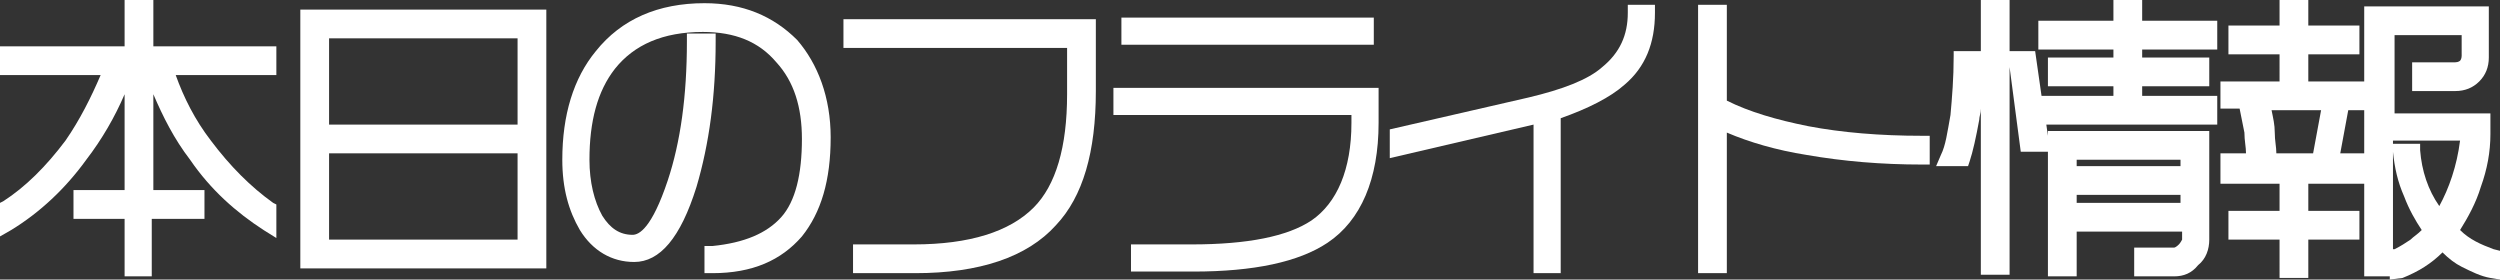
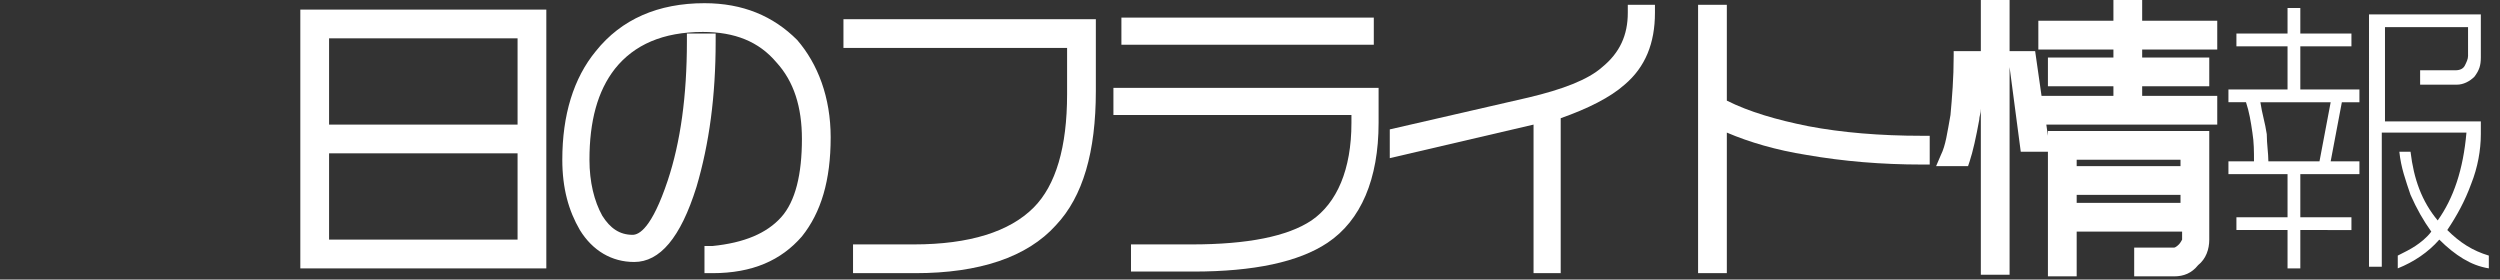
<svg xmlns="http://www.w3.org/2000/svg" version="1.1" id="レイヤー_1" x="0px" y="0px" width="156.5px" height="17.5px" viewBox="0 0 156.5 17.5" enable-background="new 0 0 156.5 17.5" xml:space="preserve">
  <rect x="0" y="0" width="156.5" height="17.5" fill="#333333" stroke="none" />
  <g>
    <g>
-       <path fill="#FFFFFF" d="M9,0.5v2.9h7.7v0.8h-6.5c0.5,1.7,1.3,3.3,2.4,4.9c1.2,1.7,2.5,3,4,4V14c-1.7-1.1-3.2-2.5-4.5-4.2    C11,8,10.1,6.1,9.5,4.2H9v8.2h3.2v0.8H9v3.6H8.3v-3.6H5.1v-0.8h3.2V4.2H7.8C7.2,6.2,6.3,8,5,9.7c-1.3,1.8-2.8,3.2-4.5,4.2V13    c1.5-1,2.8-2.3,4-4C5.6,7.5,6.4,5.9,7,4.2H0.5V3.4h7.8V0.5H9z" />
-       <path fill="#FFFFFF" d="M9.5,17.3H7.8v-3.6H4.6v-1.8h3.2v-6C7.2,7.3,6.4,8.7,5.4,10c-1.3,1.8-2.9,3.3-4.7,4.4L0,14.8v-2.1l0.2-0.1    c1.4-0.9,2.7-2.2,3.9-3.8C5,7.5,5.7,6.1,6.3,4.7H0V2.9h7.8V0h1.8v2.9h7.7v1.8H11c0.5,1.4,1.2,2.8,2.2,4.1c1.2,1.6,2.5,2.9,3.9,3.9    l0.2,0.1v2.1l-0.8-0.5c-1.7-1.1-3.3-2.5-4.6-4.4c-1-1.3-1.7-2.7-2.3-4.1v6h3.2v1.8H9.5V17.3z" />
-     </g>
+       </g>
    <g>
      <path fill="#FFFFFF" d="M33.7,1.1v15.1H19.3V1.1H33.7z M20.1,8.3h12.8V1.9H20.1V8.3z M20.1,15.5h12.8V9.1H20.1V15.5z" />
      <path fill="#FFFFFF" d="M34.2,16.8H18.8V0.6h15.4C34.2,0.6,34.2,16.8,34.2,16.8z M20.6,15h11.8V9.6H20.6V15z M20.6,7.8h11.8V2.4    H20.6V7.8z" />
    </g>
    <g>
      <path fill="#FFFFFF" d="M51.5,8.6c0,2.6-0.6,4.5-1.7,5.9c-1.2,1.4-2.9,2.1-5.2,2.1v-0.8c2.1-0.2,3.6-0.8,4.6-2    c1-1.1,1.4-2.9,1.4-5.2c0-2.1-0.6-3.8-1.7-5.1c-1.2-1.4-2.9-2-5-2c-2.7,0-4.6,0.8-5.9,2.5c-1.1,1.5-1.7,3.5-1.7,6    c0,1.5,0.3,2.7,0.9,3.7c0.6,1,1.4,1.4,2.3,1.4s1.9-1.2,2.7-3.7C43.1,9,43.5,6,43.5,2.6h0.8c0,3.3-0.4,6.3-1.2,9    c-0.9,2.9-2.1,4.3-3.4,4.3c-1.2,0-2.2-0.6-3-1.8c-0.7-1.1-1-2.5-1-4.1c0-2.7,0.6-4.9,1.9-6.5C39,1.7,41.2,0.8,44,0.8    c2.2,0,4,0.7,5.4,2.1C50.8,4.3,51.5,6.2,51.5,8.6z" />
      <path fill="#FFFFFF" d="M44.6,17.1h-0.5v-1.7h0.5c2-0.2,3.4-0.8,4.3-1.8c0.9-1,1.3-2.7,1.3-4.9c0-2-0.5-3.6-1.6-4.8    C47.5,2.6,46,2,44,2c-2.5,0-4.3,0.8-5.5,2.3c-1.1,1.4-1.6,3.3-1.6,5.7c0,1.4,0.3,2.6,0.8,3.5c0.5,0.8,1.1,1.2,1.9,1.2    c0.4,0,1.2-0.4,2.2-3.4C42.6,8.9,43,6,43,2.6V2.1h1.8v0.5c0,3.4-0.4,6.4-1.2,9.1c-1,3.2-2.3,4.7-3.9,4.7c-1.4,0-2.6-0.7-3.4-2    c-0.7-1.2-1.1-2.6-1.1-4.4c0-2.8,0.7-5.1,2.1-6.8c1.6-2,3.9-3,6.8-3c2.4,0,4.3,0.8,5.8,2.3C51.2,4,52,6.1,52,8.6    c0,2.7-0.6,4.7-1.8,6.2C48.9,16.3,47.1,17.1,44.6,17.1z" />
    </g>
    <g>
      <path fill="#FFFFFF" d="M68.1,5.8c0,3.7-0.8,6.3-2.4,8.1c-1.7,1.8-4.5,2.7-8.3,2.7H54v-0.8h3.3c3.7,0,6.3-0.8,7.8-2.4    c1.5-1.5,2.2-4,2.2-7.5V2.5h-14V1.7h14.8V5.8z" />
      <path fill="#FFFFFF" d="M57.3,17.1h-3.9v-1.8h3.8c3.5,0,6-0.8,7.5-2.3c1.4-1.4,2.1-3.8,2.1-7.1V3h-14V1.2h15.8v4.5    c0,3.8-0.8,6.6-2.5,8.4C64.3,16.1,61.3,17.1,57.3,17.1z" />
    </g>
    <g>
-       <path fill="#FFFFFF" d="M85.8,7.6c0,3.4-1,5.7-3,7.1c-1.7,1.2-4.4,1.7-8.1,1.7h-3.4v-0.7h3.3c3.6,0,6.2-0.5,7.8-1.6    c1.8-1.2,2.7-3.4,2.7-6.5V6.7H70.2V6h15.6C85.8,6,85.8,7.6,85.8,7.6z M85.5,2.3H70.7V1.6h14.8V2.3z" />
      <path fill="#FFFFFF" d="M74.7,17h-3.9v-1.7h3.8c3.5,0,6-0.5,7.5-1.5c1.6-1.1,2.5-3.2,2.5-6.1V7.2H69.7V5.5h16.6v2.2    c0,3.5-1.1,6.1-3.2,7.5C81.3,16.4,78.5,17,74.7,17z M86,2.8H70.2V1.1H86V2.8z" />
    </g>
    <g>
      <path fill="#FFFFFF" d="M103.2,0.8c0,1.7-0.6,3.1-1.7,4.2c-0.9,0.9-2.3,1.5-4.2,2.1v9.6h-0.8V7.2l-9,2.1V8.5l8.3-1.9    c2.2-0.5,3.8-1.2,4.8-2c1.2-1,1.7-2.2,1.7-3.8C102.3,0.8,103.2,0.8,103.2,0.8z" />
      <path fill="#FFFFFF" d="M97.8,17.1H96V7.8l-9,2.1V8.1l8.7-2c2.1-0.5,3.7-1.1,4.6-1.9c1.1-0.9,1.6-2,1.6-3.4V0.3h1.7v0.5    c0,1.9-0.6,3.4-1.9,4.5c-0.9,0.8-2.3,1.5-4,2.1v9.7H97.8z" />
    </g>
    <g>
      <path fill="#FFFFFF" d="M120.2,9.8c-2.5,0-4.9-0.2-7.1-0.6c-2.2-0.4-4.1-1-5.6-1.7v9.1h-0.8V0.8h0.8v5.8c1.5,0.8,3.3,1.4,5.5,1.8    c2.2,0.4,4.6,0.6,7.2,0.6V9.8z" />
      <path fill="#FFFFFF" d="M108.1,17.1h-1.8V0.3h1.8v6c1.4,0.7,3.1,1.2,5.1,1.6c2.1,0.4,4.5,0.6,7.1,0.6h0.5v1.8h-0.5    c-2.5,0-4.9-0.2-7.2-0.6c-1.9-0.3-3.6-0.8-5-1.4V17.1z" />
    </g>
    <g>
      <path fill="#FFFFFF" d="M123.8,3.7c0,1.5-0.1,2.8-0.2,3.8c-0.2,1.1-0.3,1.9-0.6,2.5h-0.8c0.3-0.6,0.5-1.5,0.6-2.6S123,5,123,3.7    H123.8z M125.4,16.8h-0.8V0.5h0.8V16.8z M127.8,9H127l-0.7-5.4h0.8L127.8,9z M138.4,7.3h-10.2V6.5h4.7V4.9h-4.1V4.1h4.1V2.6h-4.7    V1.8h4.7V0.5h0.8v1.3h4.7v0.8h-4.7v1.5h4.2v0.8h-4.2v1.6h4.7V7.3z M137.8,15c0,0.5-0.2,0.9-0.5,1.2c-0.3,0.3-0.8,0.5-1.3,0.5h-2    V16h2c0.2,0,0.5-0.1,0.7-0.3s0.3-0.4,0.3-0.7v-1h-7.5v2.8h-0.8V8.7h9.1V15z M137,10.9V9.5h-7.5V11h7.5V10.9z M137,13.2v-1.5h-7.5    v1.5H137z" />
      <path fill="#FFFFFF" d="M136.1,17.3h-2.5v-1.8h2.5c0,0,0.1,0,0.3-0.2c0.1-0.1,0.2-0.3,0.2-0.3v-0.5H130v2.8h-1.8V9.5h-1.7    l-0.7-5.3v13H124V6.8c0,0.3-0.1,0.5-0.1,0.7c-0.2,1.1-0.4,2-0.6,2.6l-0.1,0.3h-2l0.3-0.7c0.3-0.6,0.4-1.4,0.6-2.5    c0.1-1.1,0.2-2.3,0.2-3.7V3.2h1.7V0h1.8v3.2h1.6l0.4,2.8h4.5V5.4h-4.1V3.6h4.1V3.1h-4.7V1.3h4.7V0h1.8v1.3h4.7v1.8h-4.7v0.5h4.2    v1.8h-4.2V6h4.7v1.8h-10.7l0.1,0.7V8.2h10.1V15c0,0.6-0.2,1.2-0.7,1.6C137.2,17.1,136.7,17.3,136.1,17.3z M130,12.7h6.5v-0.5H130    V12.7z M130,10.4h6.5V10H130V10.4z" />
    </g>
    <g>
      <path fill="#FFFFFF" d="M144,0.5v1.6h3.2v0.8H144v2.7h3.7v0.8h-1.1l-0.7,3.7h1.8v0.8H144v2.7h3.2v0.8H144v2.4h-0.8v-2.4H140v-0.8    h3.2v-2.7h-3.7v-0.8h1.6c0-0.6,0-1.2-0.1-1.8c-0.1-0.7-0.2-1.3-0.4-1.9h-1.1V5.6h3.7V2.9H140V2.1h3.2V0.5H144z M142,10.1h3.2    l0.7-3.7h-4.4c0.1,0.7,0.3,1.3,0.4,2C141.9,9,142,9.6,142,10.1z M155.3,0.9v2.7c0,0.5-0.1,0.8-0.4,1.2c-0.3,0.3-0.7,0.5-1.1,0.5    h-2.3V4.4h2.2c0.3,0,0.5-0.1,0.6-0.3s0.2-0.4,0.2-0.6V1.7h-5.2v5.9h6v0.8c0,1-0.2,2.1-0.6,3.1c-0.4,1.1-0.9,2-1.5,2.9    c0.8,0.8,1.6,1.3,2.6,1.6v0.8c-0.6-0.1-1.1-0.3-1.6-0.6c-0.5-0.3-1-0.7-1.5-1.2c-0.7,0.8-1.6,1.4-2.6,1.8V16    c0.4-0.2,0.8-0.4,1.1-0.6c0.3-0.2,0.7-0.5,1-0.9c-0.5-0.7-0.9-1.4-1.3-2.3c-0.3-0.9-0.6-1.7-0.7-2.7h0.7c0.2,1.7,0.7,3.1,1.7,4.3    c1-1.4,1.6-3.2,1.8-5.5h-5.3v8.4h-0.8V0.9H155.3z" />
-       <path fill="#FFFFFF" d="M149.6,17.5v-0.2H148v-5.8h-3.5v1.7h3.2V15h-3.2v2.4h-1.8V15h-3.2v-1.8h3.2v-1.7H139V9.6h1.6    c0-0.4-0.1-0.8-0.1-1.3c-0.1-0.5-0.2-1-0.3-1.5H139V5.1h3.7V3.4h-3.2V1.6h3.2V0h1.8v1.6h3.2v1.8h-3.2v1.7h3.5V0.4h7.8v3.2    c0,0.6-0.2,1.1-0.6,1.5c-0.4,0.4-0.9,0.6-1.5,0.6H151V3.9h2.7c0.2,0,0.3-0.1,0.3-0.1s0.1-0.1,0.1-0.3V2.2h-4.2v4.9h6v1.3    c0,1.1-0.2,2.2-0.6,3.3c-0.3,1-0.8,1.9-1.3,2.7c0.6,0.6,1.3,0.9,2.1,1.2l0.4,0.1v1.8l-0.6-0.1c-0.6-0.1-1.2-0.4-1.8-0.7    c-0.4-0.2-0.8-0.5-1.2-0.9c-0.7,0.7-1.5,1.2-2.5,1.6L149.6,17.5z M149.8,9.5v6.1h0.1c0.4-0.2,0.7-0.4,1-0.6    c0.2-0.2,0.4-0.3,0.7-0.6c-0.4-0.6-0.8-1.3-1.1-2.1C150.1,11.4,149.9,10.5,149.8,9.5L149.8,9.5z M149.8,9h1.7v0.4    c0.1,1.3,0.5,2.5,1.2,3.5c0.6-1.1,1.1-2.5,1.3-4.1h-4.2V9z M146.5,9.6h1.5V6.9h-1L146.5,9.6z M142.5,9.6h2.3l0.5-2.7h-3.1    c0.1,0.5,0.2,0.9,0.2,1.4S142.5,9.2,142.5,9.6z" />
    </g>
  </g>
</svg>